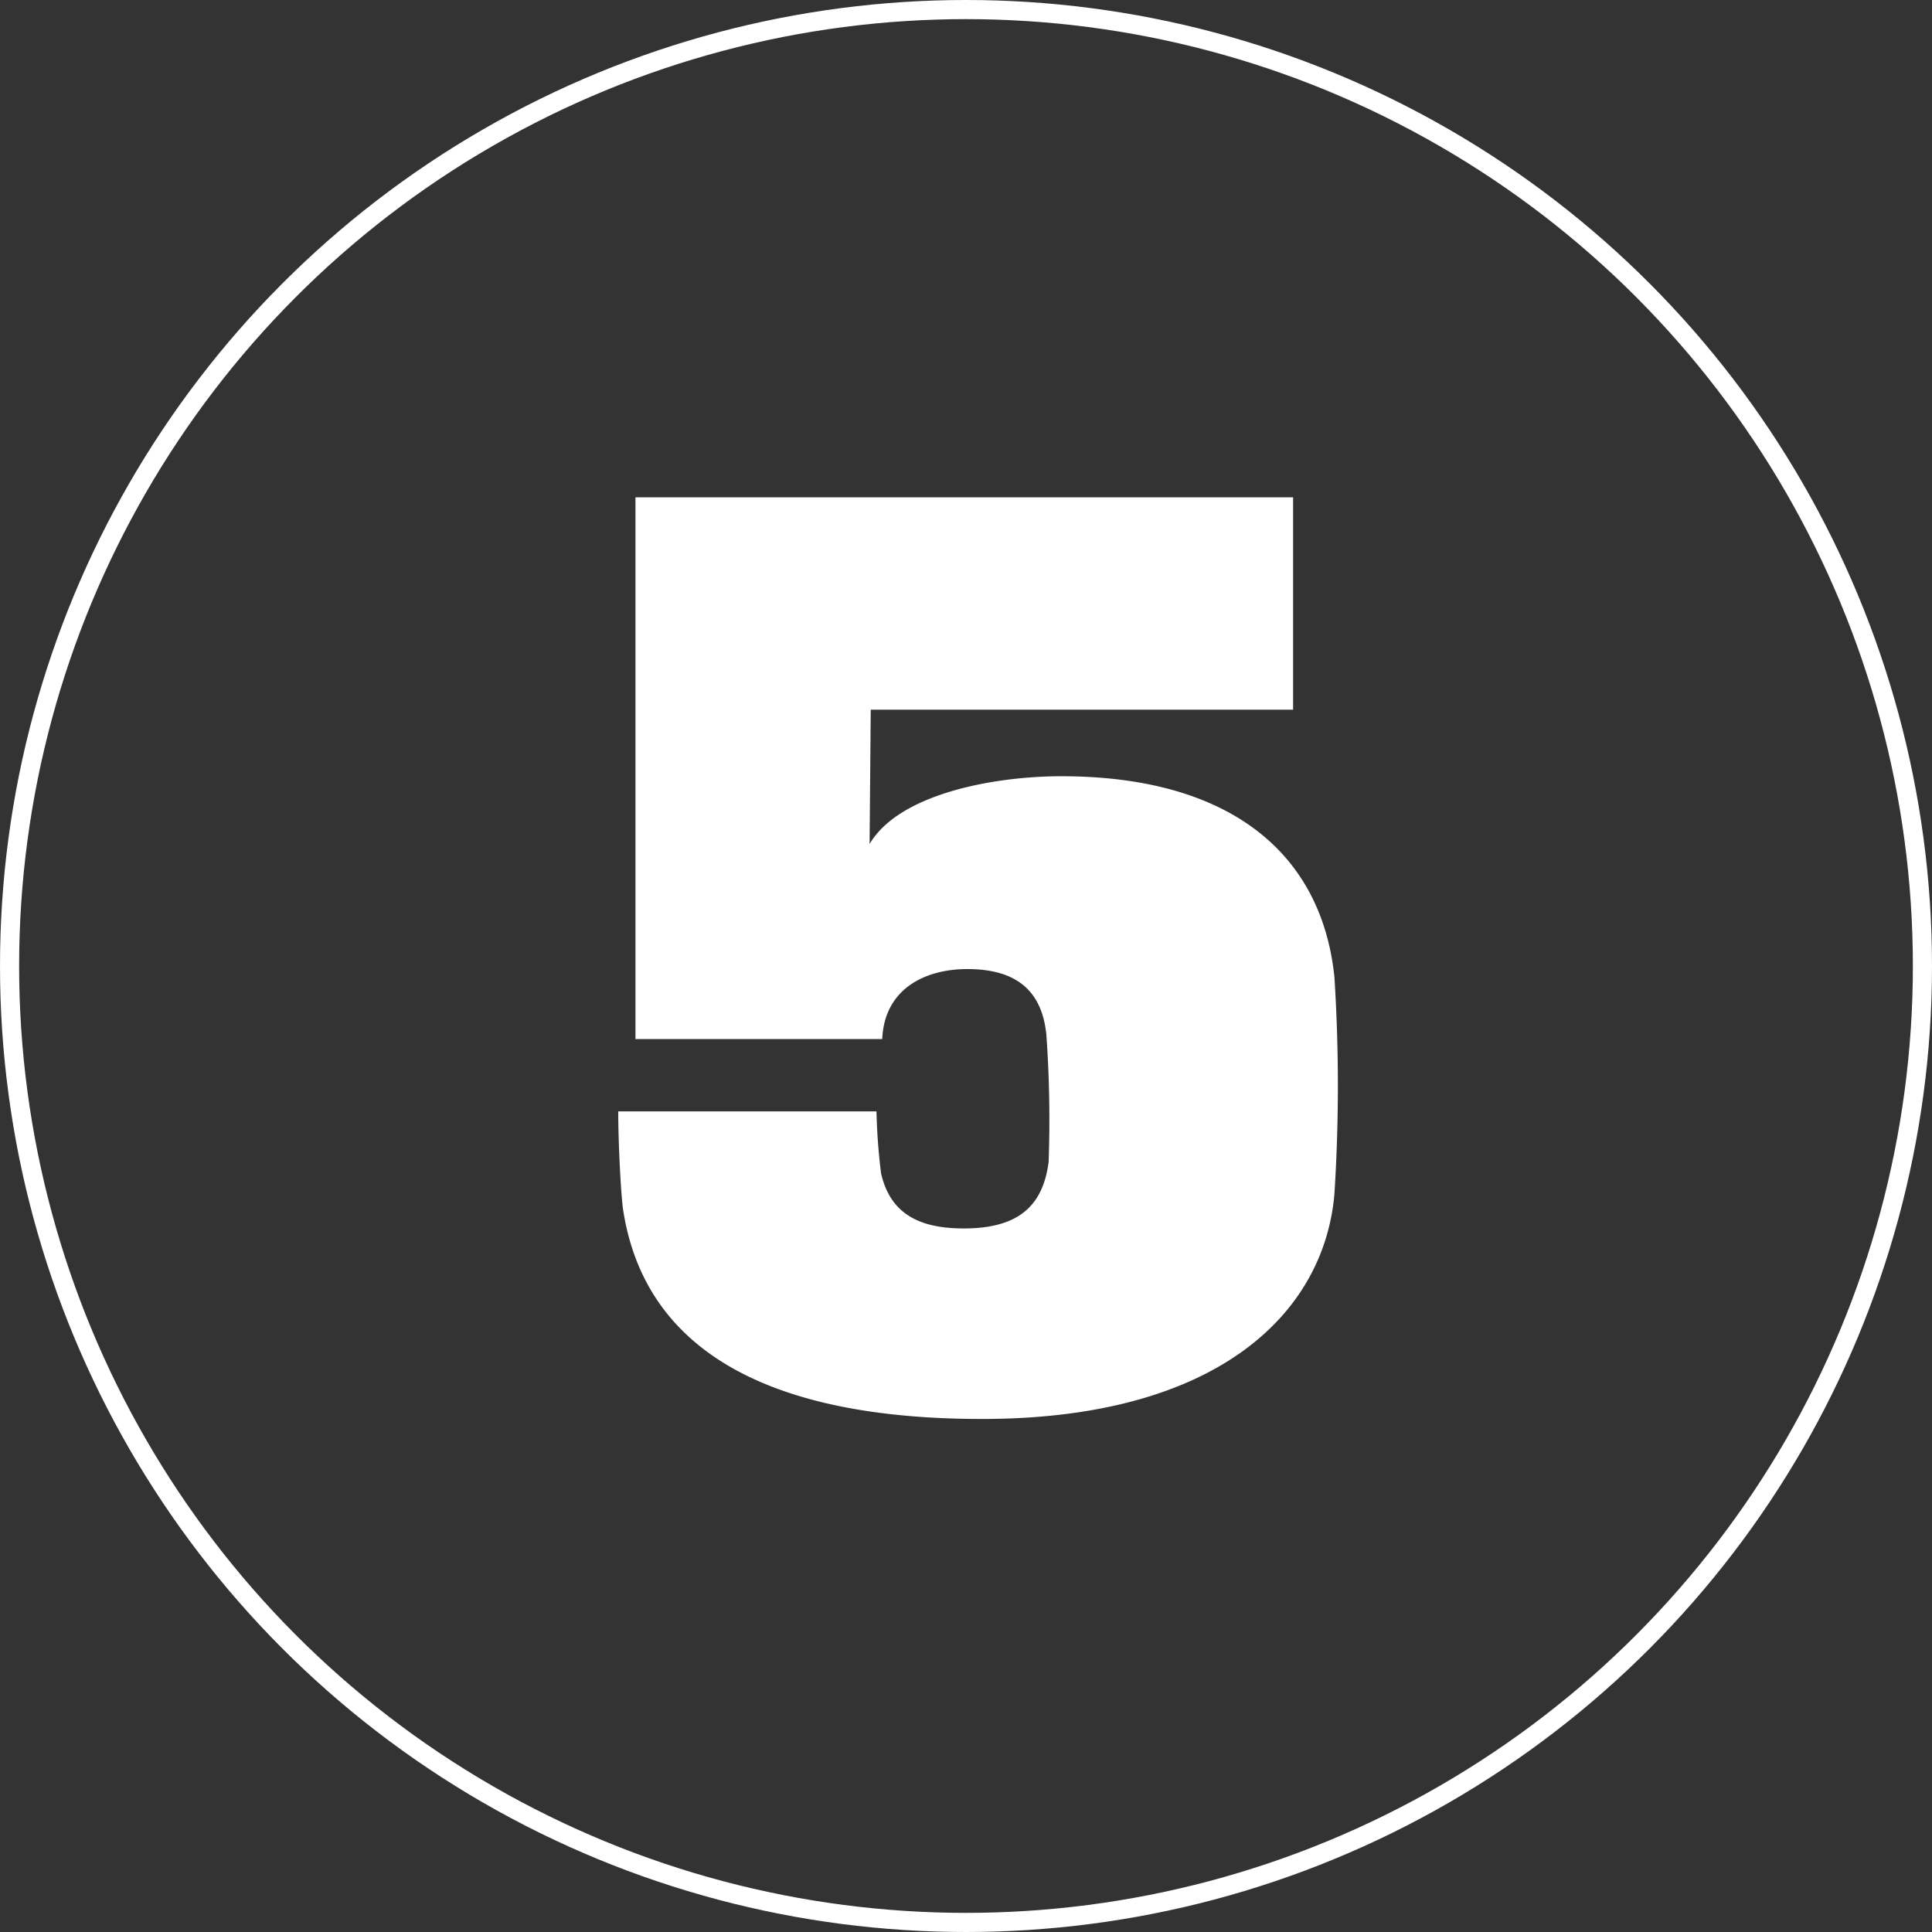
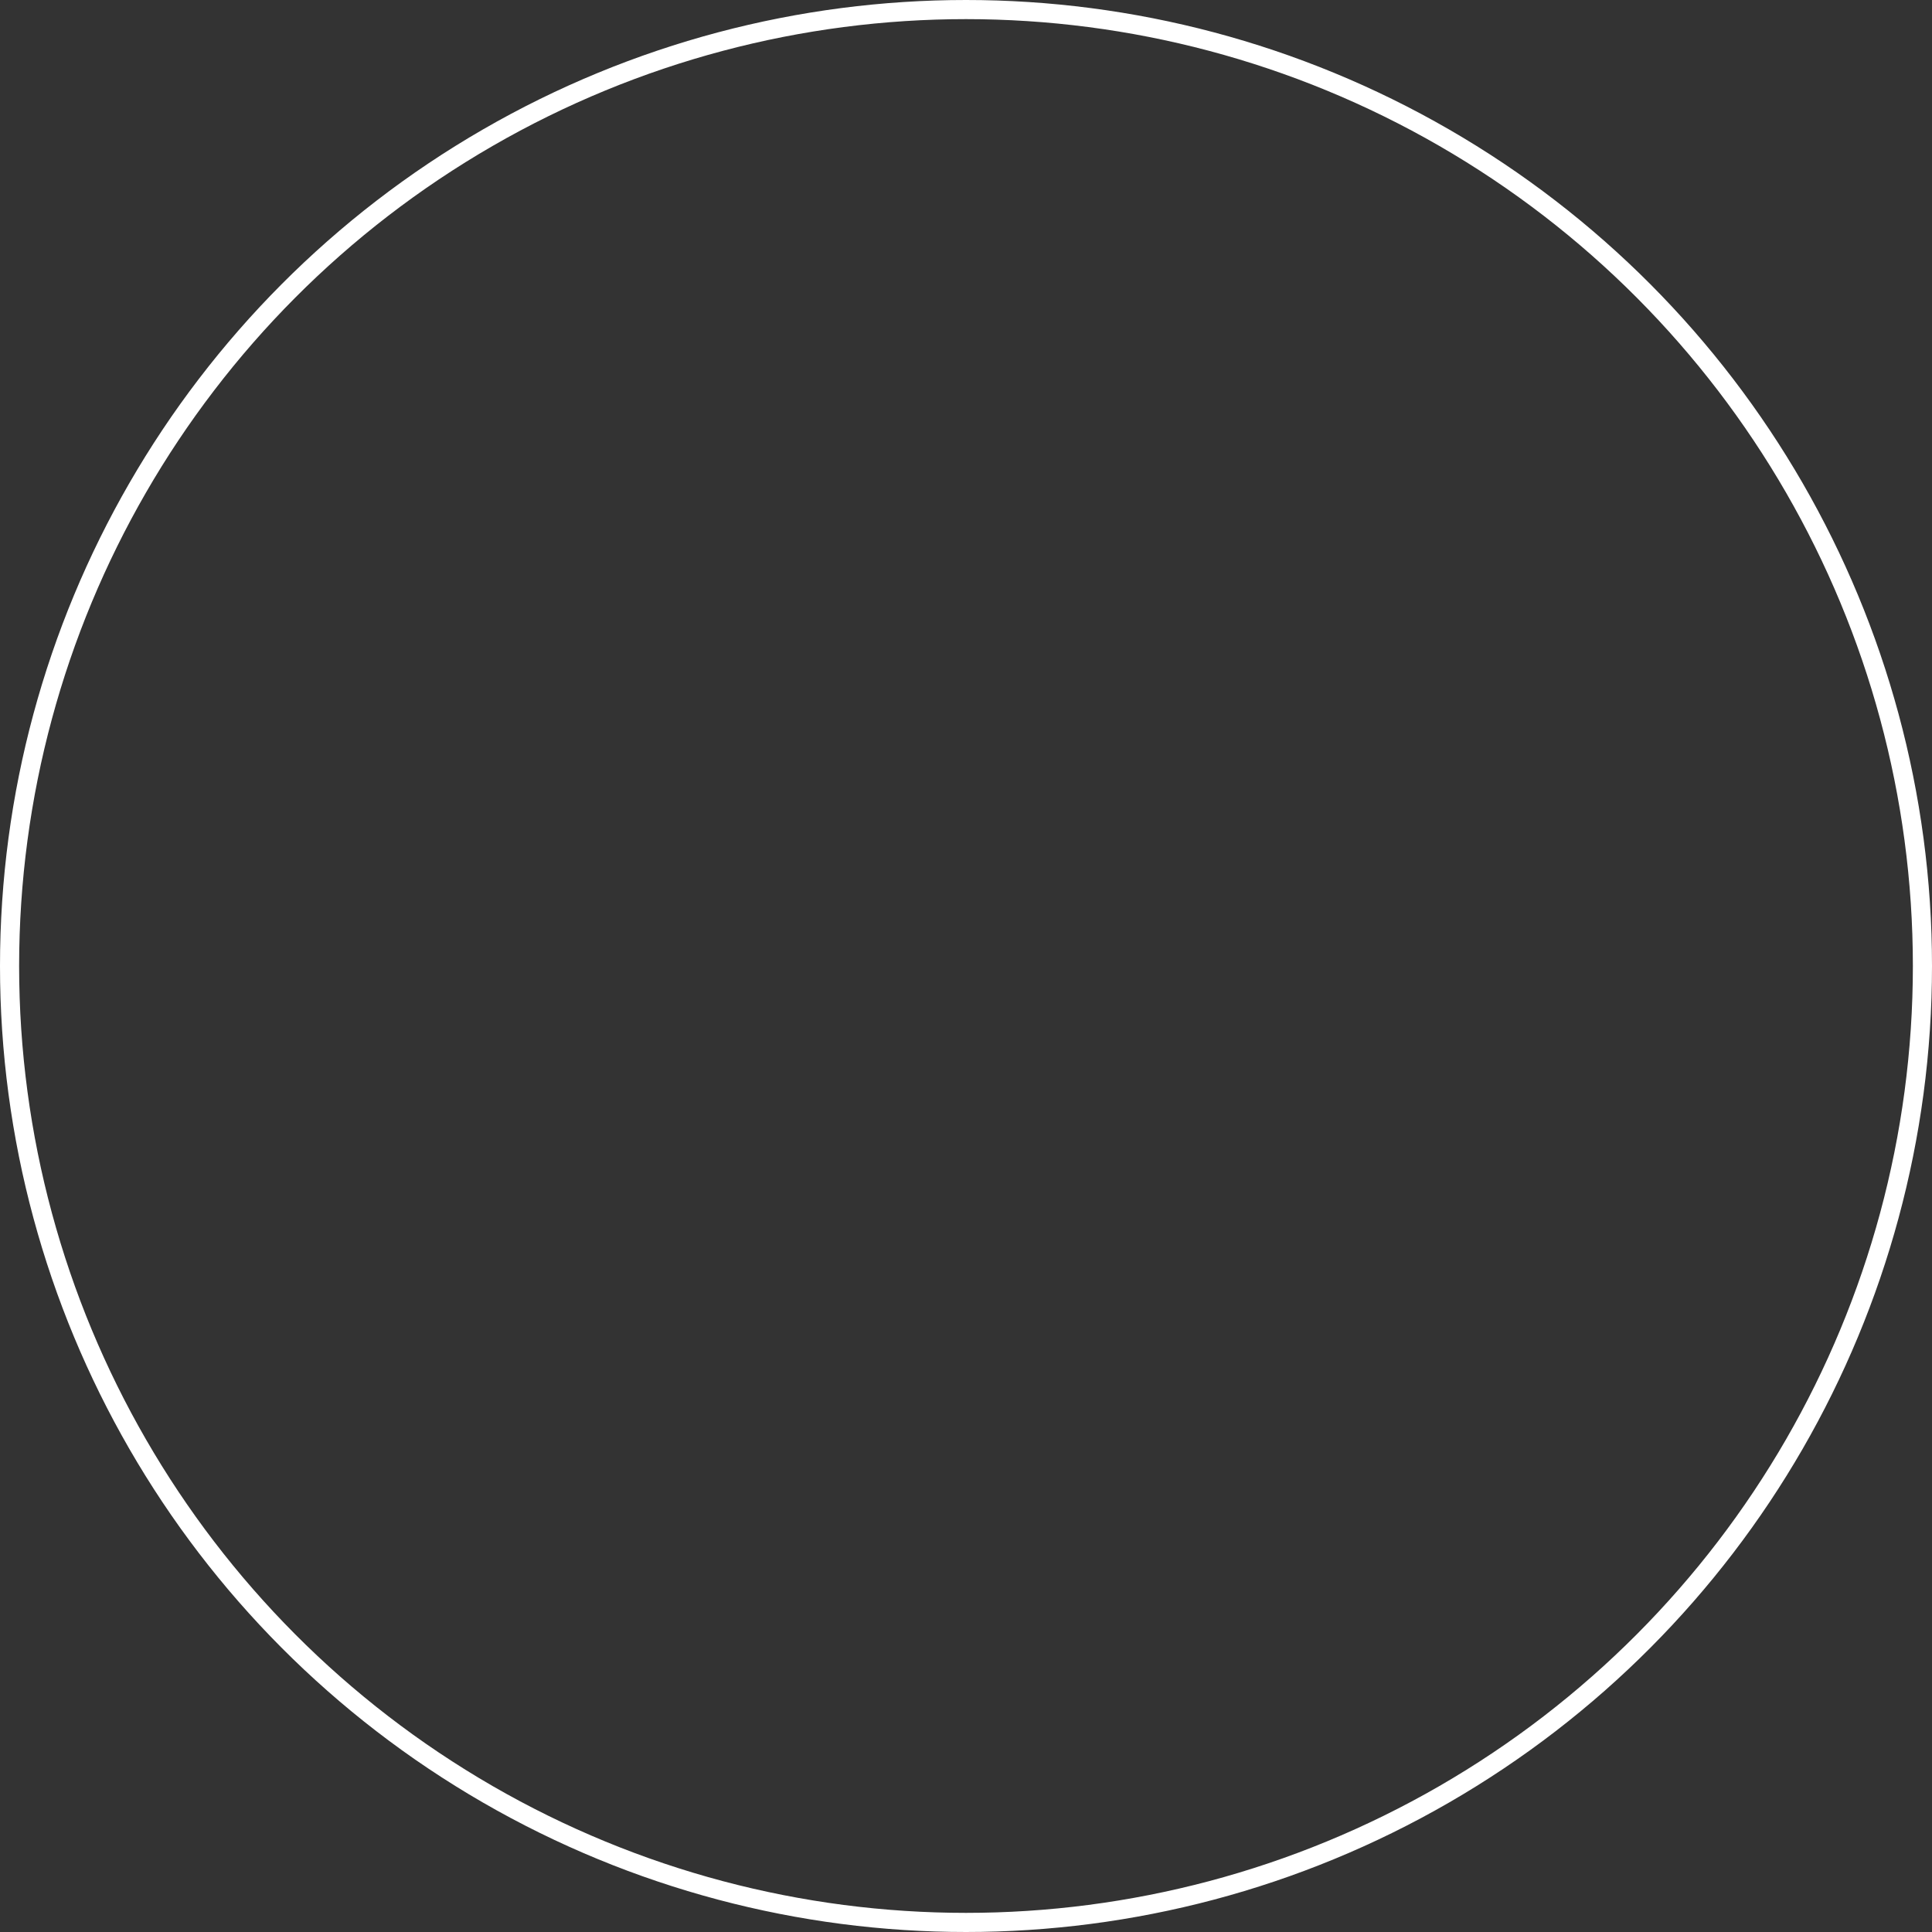
<svg xmlns="http://www.w3.org/2000/svg" width="101" height="101" viewBox="0 0 101 101">
  <rect x="0" y="0" width="101" height="101" fill="#333333" stroke="none" />
  <g id="Group_1985" data-name="Group 1985" transform="translate(-166 -1033)">
-     <path id="Path_813" data-name="Path 813" d="M38.76-11.1a89.253,89.253,0,0,0,0-11.34c-.66-6.42-5.4-10.5-14.28-10.5-3.48,0-8.46.9-10.02,3.54l.06-7.02H36.6v-11.1H2.22V-19.2h12.9c.12-2.7,2.34-3.66,4.44-3.66,2.52,0,3.9,1.08,4.14,3.42a62.763,62.763,0,0,1,.12,6.66c-.3,2.34-1.62,3.48-4.44,3.48-2.34,0-3.84-.78-4.32-2.88a31.745,31.745,0,0,1-.24-3.24H1.32c0,1.56.12,4.02.24,5.04C2.58-3.36,8.52.66,20.34.66,32.64.66,38.22-4.86,38.76-11.1Z" transform="translate(197 1106.52)" fill="#fff" />
    <g id="Ellipse_85" data-name="Ellipse 85" transform="translate(166 1033)" fill="none" stroke="#fff" stroke-width="1">
      <circle cx="50.5" cy="50.5" r="50.5" stroke="none" />
      <circle cx="50.5" cy="50.5" r="50" fill="none" />
    </g>
  </g>
</svg>